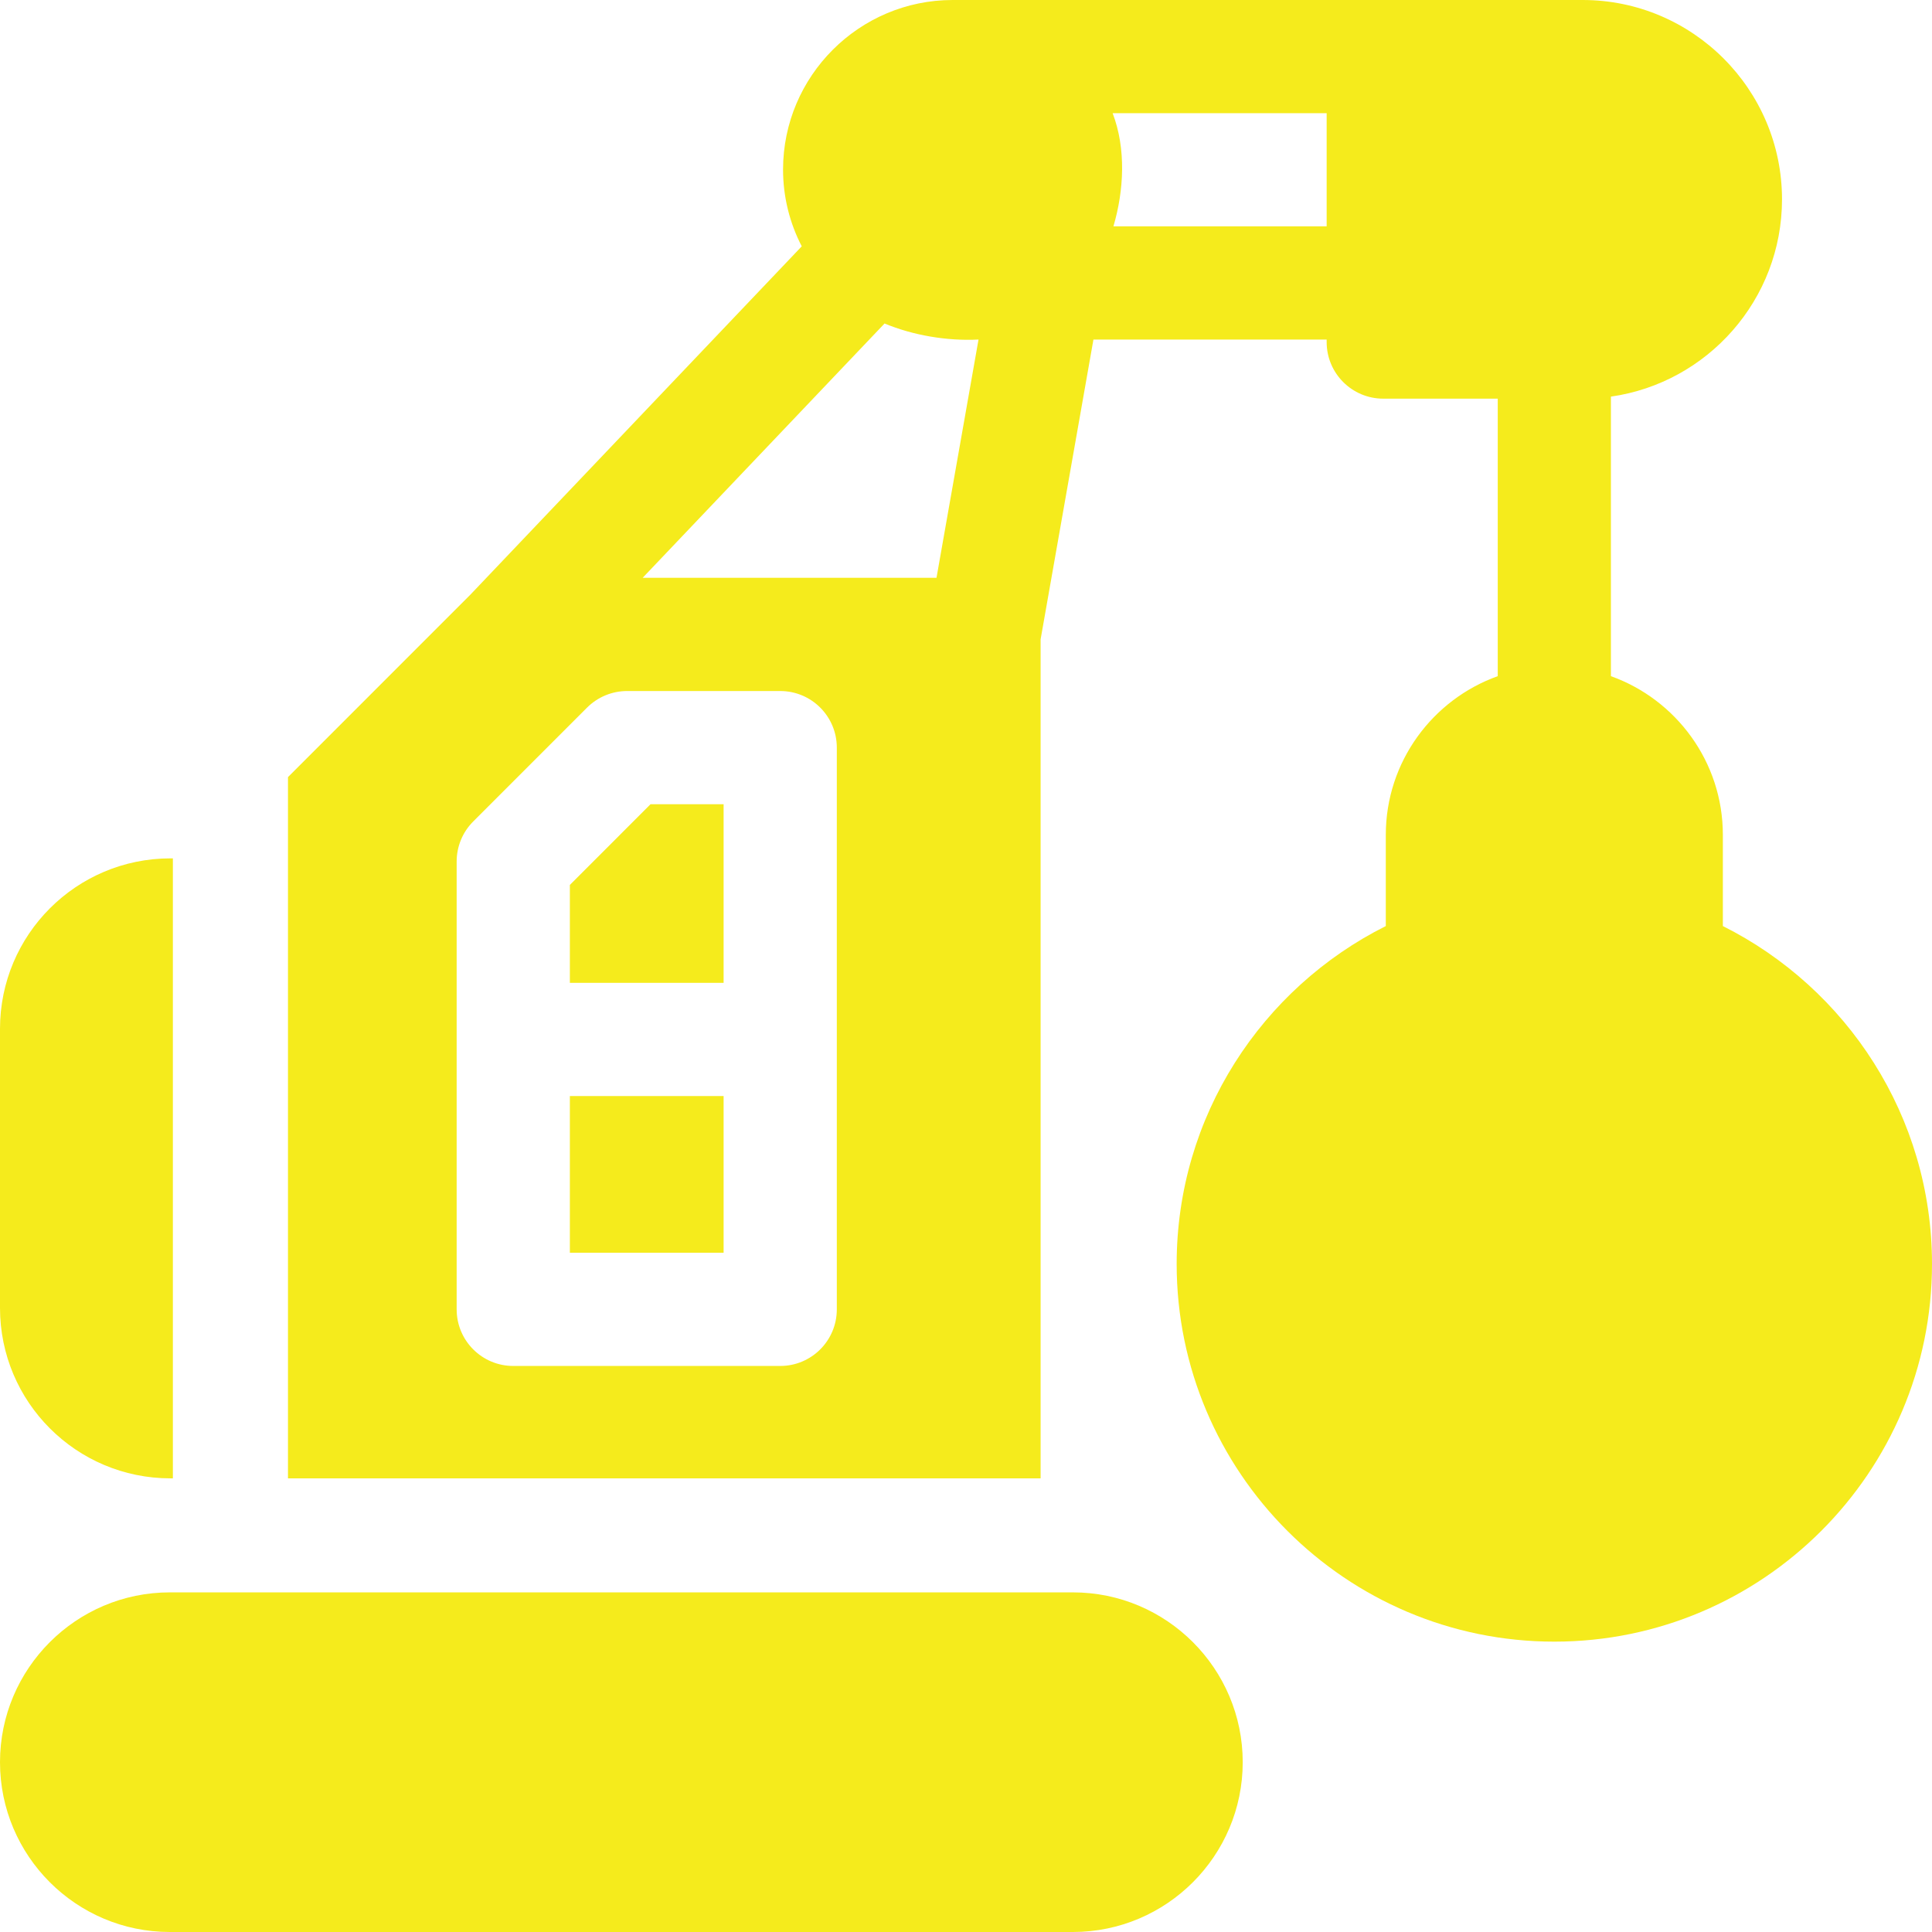
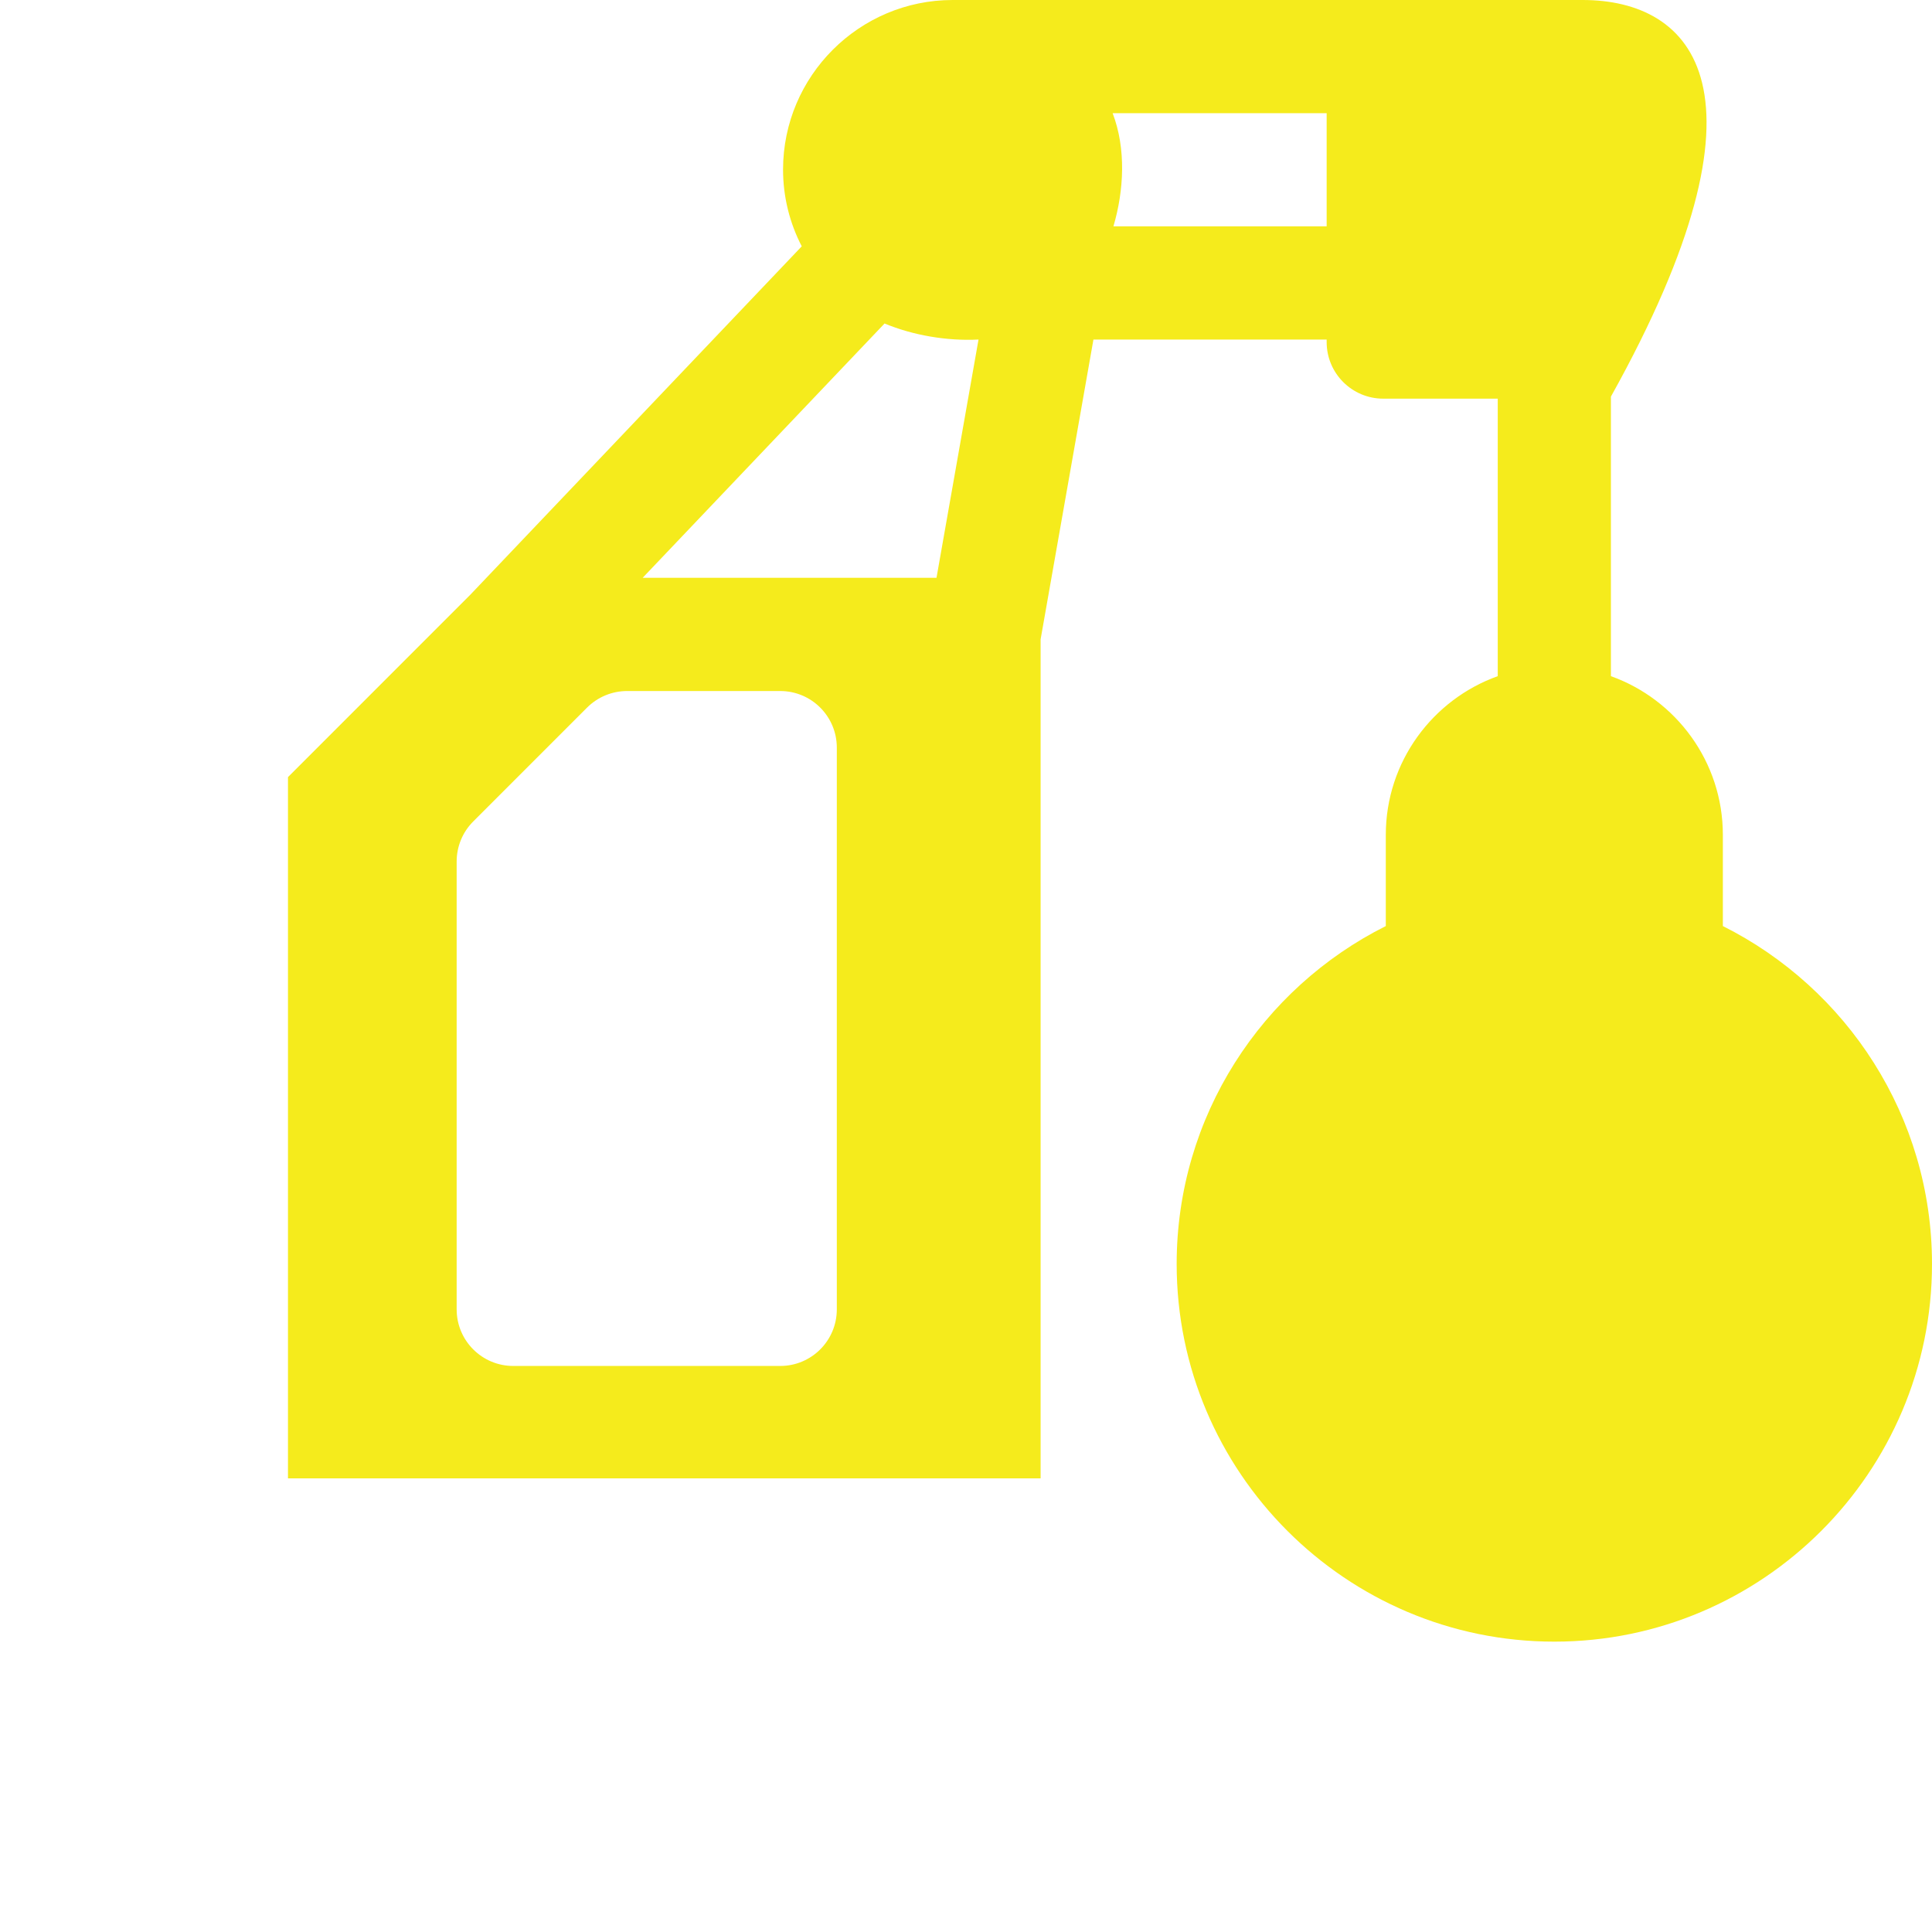
<svg xmlns="http://www.w3.org/2000/svg" width="52" height="52" viewBox="0 0 52 52" fill="none">
-   <path d="M28.878 42.859H4.57C2.05 42.859 0 44.91 0 47.43C0 49.95 2.05 52 4.57 52H28.878C31.398 52 33.448 49.95 33.448 47.43C33.448 44.91 31.398 42.859 28.878 42.859Z" fill="#F5EB1C" />
-   <path d="M46.371 24.925V22.471C46.371 20.505 45.112 18.827 43.358 18.199V10.675C45.958 10.305 47.963 8.065 47.963 5.365C47.963 2.407 45.556 0 42.598 0H25.642C23.125 0 21.076 2.048 21.076 4.565C21.076 5.309 21.259 6.011 21.579 6.63L12.654 16.012L7.751 20.916V39.79H28.008V17.209L29.43 9.139H35.707V9.207C35.707 10.048 36.389 10.73 37.231 10.73H40.312V18.199C38.558 18.827 37.299 20.504 37.299 22.471V24.925C33.965 26.595 31.67 30.044 31.67 34.02C31.67 39.625 36.23 44.185 41.835 44.185C47.44 44.185 52 39.625 52 34.02C52 30.044 49.705 26.595 46.371 24.925ZM22.523 35.242C22.523 36.083 21.841 36.765 21 36.765H13.814C12.973 36.765 12.291 36.083 12.291 35.242V23.187C12.291 22.783 12.451 22.395 12.737 22.11L15.801 19.045C15.943 18.904 16.11 18.792 16.295 18.715C16.48 18.639 16.678 18.599 16.878 18.599H21C21.841 18.599 22.523 19.281 22.523 20.123V35.242ZM25.206 15.552H17.297L23.808 8.707C24.576 9.027 25.494 9.182 26.337 9.139L25.206 15.552ZM29.968 6.092C30.253 5.125 30.312 4.001 29.947 3.047H35.707V6.092H29.968Z" fill="#F5EB1C" />
-   <path d="M15.338 23.818V26.453H19.476V21.646H17.509L15.338 23.818ZM15.338 29.5H19.476V33.718H15.338V29.5ZM4.588 39.79H4.653V23.103H4.588C2.054 23.103 0 25.157 0 27.691V35.202C0 37.736 2.054 39.79 4.588 39.79Z" fill="#F5EB1C" />
+   <path d="M46.371 24.925V22.471C46.371 20.505 45.112 18.827 43.358 18.199V10.675C47.963 2.407 45.556 0 42.598 0H25.642C23.125 0 21.076 2.048 21.076 4.565C21.076 5.309 21.259 6.011 21.579 6.63L12.654 16.012L7.751 20.916V39.79H28.008V17.209L29.43 9.139H35.707V9.207C35.707 10.048 36.389 10.73 37.231 10.73H40.312V18.199C38.558 18.827 37.299 20.504 37.299 22.471V24.925C33.965 26.595 31.67 30.044 31.67 34.02C31.67 39.625 36.23 44.185 41.835 44.185C47.44 44.185 52 39.625 52 34.02C52 30.044 49.705 26.595 46.371 24.925ZM22.523 35.242C22.523 36.083 21.841 36.765 21 36.765H13.814C12.973 36.765 12.291 36.083 12.291 35.242V23.187C12.291 22.783 12.451 22.395 12.737 22.11L15.801 19.045C15.943 18.904 16.11 18.792 16.295 18.715C16.48 18.639 16.678 18.599 16.878 18.599H21C21.841 18.599 22.523 19.281 22.523 20.123V35.242ZM25.206 15.552H17.297L23.808 8.707C24.576 9.027 25.494 9.182 26.337 9.139L25.206 15.552ZM29.968 6.092C30.253 5.125 30.312 4.001 29.947 3.047H35.707V6.092H29.968Z" fill="#F5EB1C" />
</svg>